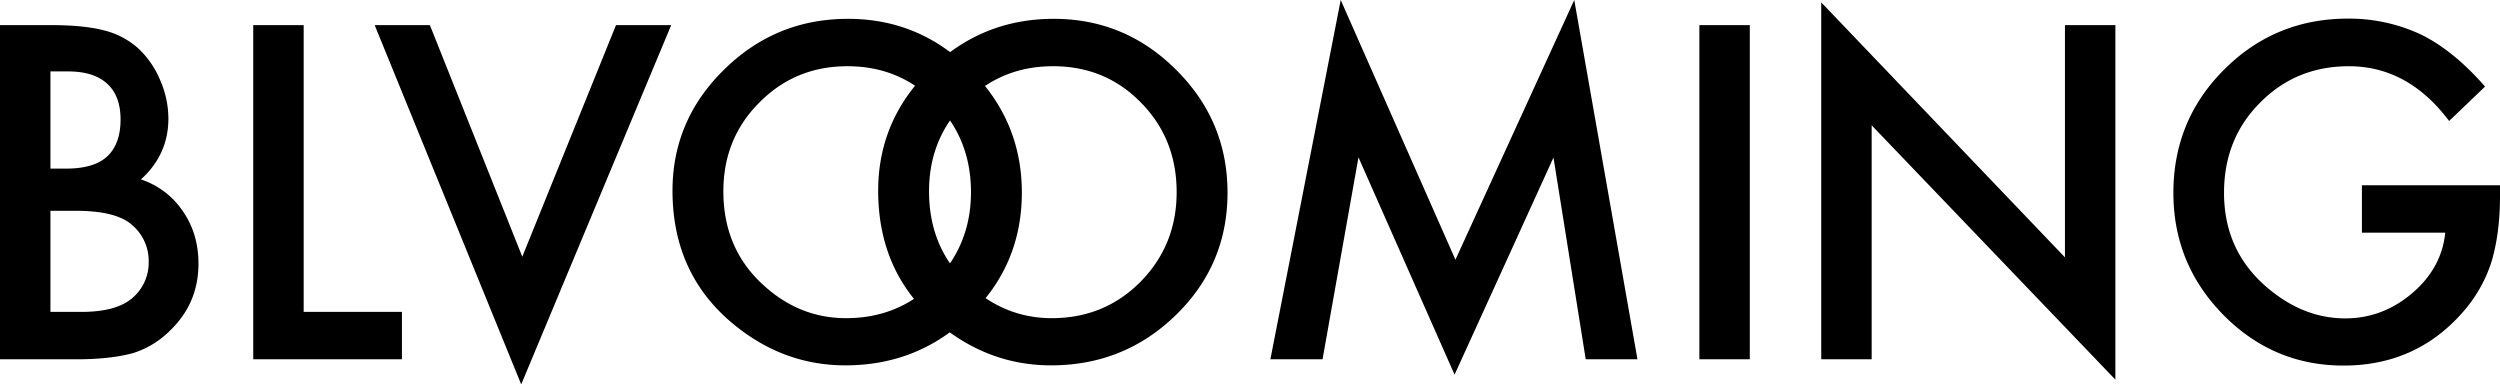
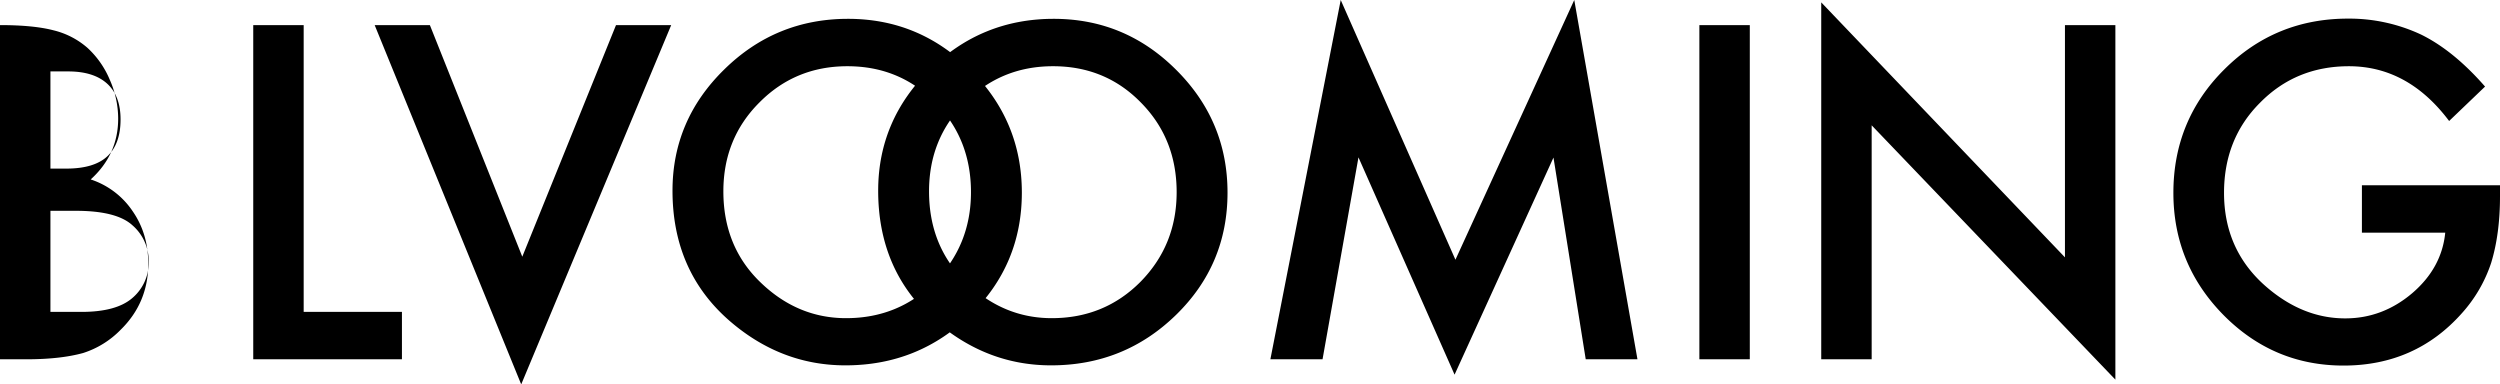
<svg xmlns="http://www.w3.org/2000/svg" width="1559.024" height="239.714" viewBox="0 0 1559.024 239.714">
-   <path id="_23ccd4504161612382c14b49482a4d74" data-name="23ccd4504161612382c14b49482a4d74" d="M26.467-13.433v-208.4H57.781q20.921,0,33.339,3.239a50.092,50.092,0,0,1,21.191,10.933,56.731,56.731,0,0,1,13.9,19.841,60.033,60.033,0,0,1,5.264,24.3q0,22.406-17.142,37.928a50.362,50.362,0,0,1,26.185,19.841q9.718,14.037,9.718,32.664,0,24.43-17.277,41.3a56.706,56.706,0,0,1-23.351,14.442q-14.172,3.914-35.5,3.914ZM57.916-132.346h9.853q17.547,0,25.713-7.761t8.166-22.878q0-14.712-8.368-22.338t-24.3-7.626H57.916Zm0,89.353H77.352q21.326,0,31.314-8.368a28.932,28.932,0,0,0,10.528-22.946,29.394,29.394,0,0,0-10.123-22.676q-9.853-9.043-35.228-9.043H57.916ZM215.841-221.833V-42.993h61.278v29.559H184.392v-208.4Zm78.7,0L352.17-77.411l58.444-144.422h34.418L351.5,2.224,260.118-221.833ZM445.848-118.578q0-44,32.259-75.585,32.124-31.584,77.205-31.584,44.541,0,76.4,31.854Q663.7-162.04,663.7-117.363q0,44.946-32.124,76.26Q599.313-9.654,553.692-9.654q-40.357,0-72.481-27.94Q445.848-68.5,445.848-118.578Zm31.719.4q0,34.553,23.216,56.824Q523.863-39.079,554.1-39.079q32.8,0,55.339-22.676,22.541-22.946,22.541-55.879,0-33.339-22.271-55.879-22.136-22.676-54.8-22.676-32.529,0-54.934,22.676Q477.567-151.107,477.567-118.173Zm96.543-.4q0-44,32.259-75.585,32.124-31.584,77.205-31.584,44.541,0,76.4,31.854,31.989,31.854,31.989,76.53,0,44.946-32.124,76.26Q727.575-9.654,681.953-9.654q-40.357,0-72.481-27.94Q574.109-68.5,574.109-118.578Zm31.719.4q0,34.553,23.216,56.824,23.081,22.271,53.315,22.271,32.8,0,55.339-22.676,22.541-22.946,22.541-55.879,0-33.339-22.271-55.879-22.136-22.676-54.8-22.676-32.529,0-54.934,22.676Q605.828-151.107,605.828-118.173ZM818.687-13.433,862.554-237.49,934.09-75.522l74.1-161.969L1047.6-13.433h-32.259l-20.111-125.8L933.55-3.85,873.622-139.364,851.216-13.433Zm298.973-208.4v208.4h-31.449v-208.4Zm44.547,208.4V-236.006l151.981,159V-221.833h31.449V-.746L1193.656-159.34V-13.433Zm337.171-108.519h86.113v6.884q0,23.485-5.534,41.572a88.359,88.359,0,0,1-18.222,31.314Q1532.716-9.519,1487.9-9.519q-43.732,0-74.911-31.584-31.179-31.719-31.179-76.125,0-45.351,31.719-76.935,31.719-31.719,77.205-31.719a105.651,105.651,0,0,1,45.621,9.988q20.246,9.988,39.818,32.394l-22.406,21.461q-25.645-34.148-62.493-34.148-33.069,0-55.474,22.811-22.406,22.406-22.406,56.149,0,34.823,24.97,57.364,23.35,20.921,50.615,20.921,23.216,0,41.707-15.657,18.491-15.792,20.651-37.793h-51.965Z" transform="translate(-26.467 237.49)" />
+   <path id="_23ccd4504161612382c14b49482a4d74" data-name="23ccd4504161612382c14b49482a4d74" d="M26.467-13.433v-208.4q20.921,0,33.339,3.239a50.092,50.092,0,0,1,21.191,10.933,56.731,56.731,0,0,1,13.9,19.841,60.033,60.033,0,0,1,5.264,24.3q0,22.406-17.142,37.928a50.362,50.362,0,0,1,26.185,19.841q9.718,14.037,9.718,32.664,0,24.43-17.277,41.3a56.706,56.706,0,0,1-23.351,14.442q-14.172,3.914-35.5,3.914ZM57.916-132.346h9.853q17.547,0,25.713-7.761t8.166-22.878q0-14.712-8.368-22.338t-24.3-7.626H57.916Zm0,89.353H77.352q21.326,0,31.314-8.368a28.932,28.932,0,0,0,10.528-22.946,29.394,29.394,0,0,0-10.123-22.676q-9.853-9.043-35.228-9.043H57.916ZM215.841-221.833V-42.993h61.278v29.559H184.392v-208.4Zm78.7,0L352.17-77.411l58.444-144.422h34.418L351.5,2.224,260.118-221.833ZM445.848-118.578q0-44,32.259-75.585,32.124-31.584,77.205-31.584,44.541,0,76.4,31.854Q663.7-162.04,663.7-117.363q0,44.946-32.124,76.26Q599.313-9.654,553.692-9.654q-40.357,0-72.481-27.94Q445.848-68.5,445.848-118.578Zm31.719.4q0,34.553,23.216,56.824Q523.863-39.079,554.1-39.079q32.8,0,55.339-22.676,22.541-22.946,22.541-55.879,0-33.339-22.271-55.879-22.136-22.676-54.8-22.676-32.529,0-54.934,22.676Q477.567-151.107,477.567-118.173Zm96.543-.4q0-44,32.259-75.585,32.124-31.584,77.205-31.584,44.541,0,76.4,31.854,31.989,31.854,31.989,76.53,0,44.946-32.124,76.26Q727.575-9.654,681.953-9.654q-40.357,0-72.481-27.94Q574.109-68.5,574.109-118.578Zm31.719.4q0,34.553,23.216,56.824,23.081,22.271,53.315,22.271,32.8,0,55.339-22.676,22.541-22.946,22.541-55.879,0-33.339-22.271-55.879-22.136-22.676-54.8-22.676-32.529,0-54.934,22.676Q605.828-151.107,605.828-118.173ZM818.687-13.433,862.554-237.49,934.09-75.522l74.1-161.969L1047.6-13.433h-32.259l-20.111-125.8L933.55-3.85,873.622-139.364,851.216-13.433Zm298.973-208.4v208.4h-31.449v-208.4Zm44.547,208.4V-236.006l151.981,159V-221.833h31.449V-.746L1193.656-159.34V-13.433Zm337.171-108.519h86.113v6.884q0,23.485-5.534,41.572a88.359,88.359,0,0,1-18.222,31.314Q1532.716-9.519,1487.9-9.519q-43.732,0-74.911-31.584-31.179-31.719-31.179-76.125,0-45.351,31.719-76.935,31.719-31.719,77.205-31.719a105.651,105.651,0,0,1,45.621,9.988q20.246,9.988,39.818,32.394l-22.406,21.461q-25.645-34.148-62.493-34.148-33.069,0-55.474,22.811-22.406,22.406-22.406,56.149,0,34.823,24.97,57.364,23.35,20.921,50.615,20.921,23.216,0,41.707-15.657,18.491-15.792,20.651-37.793h-51.965Z" transform="translate(-26.467 237.49)" />
</svg>